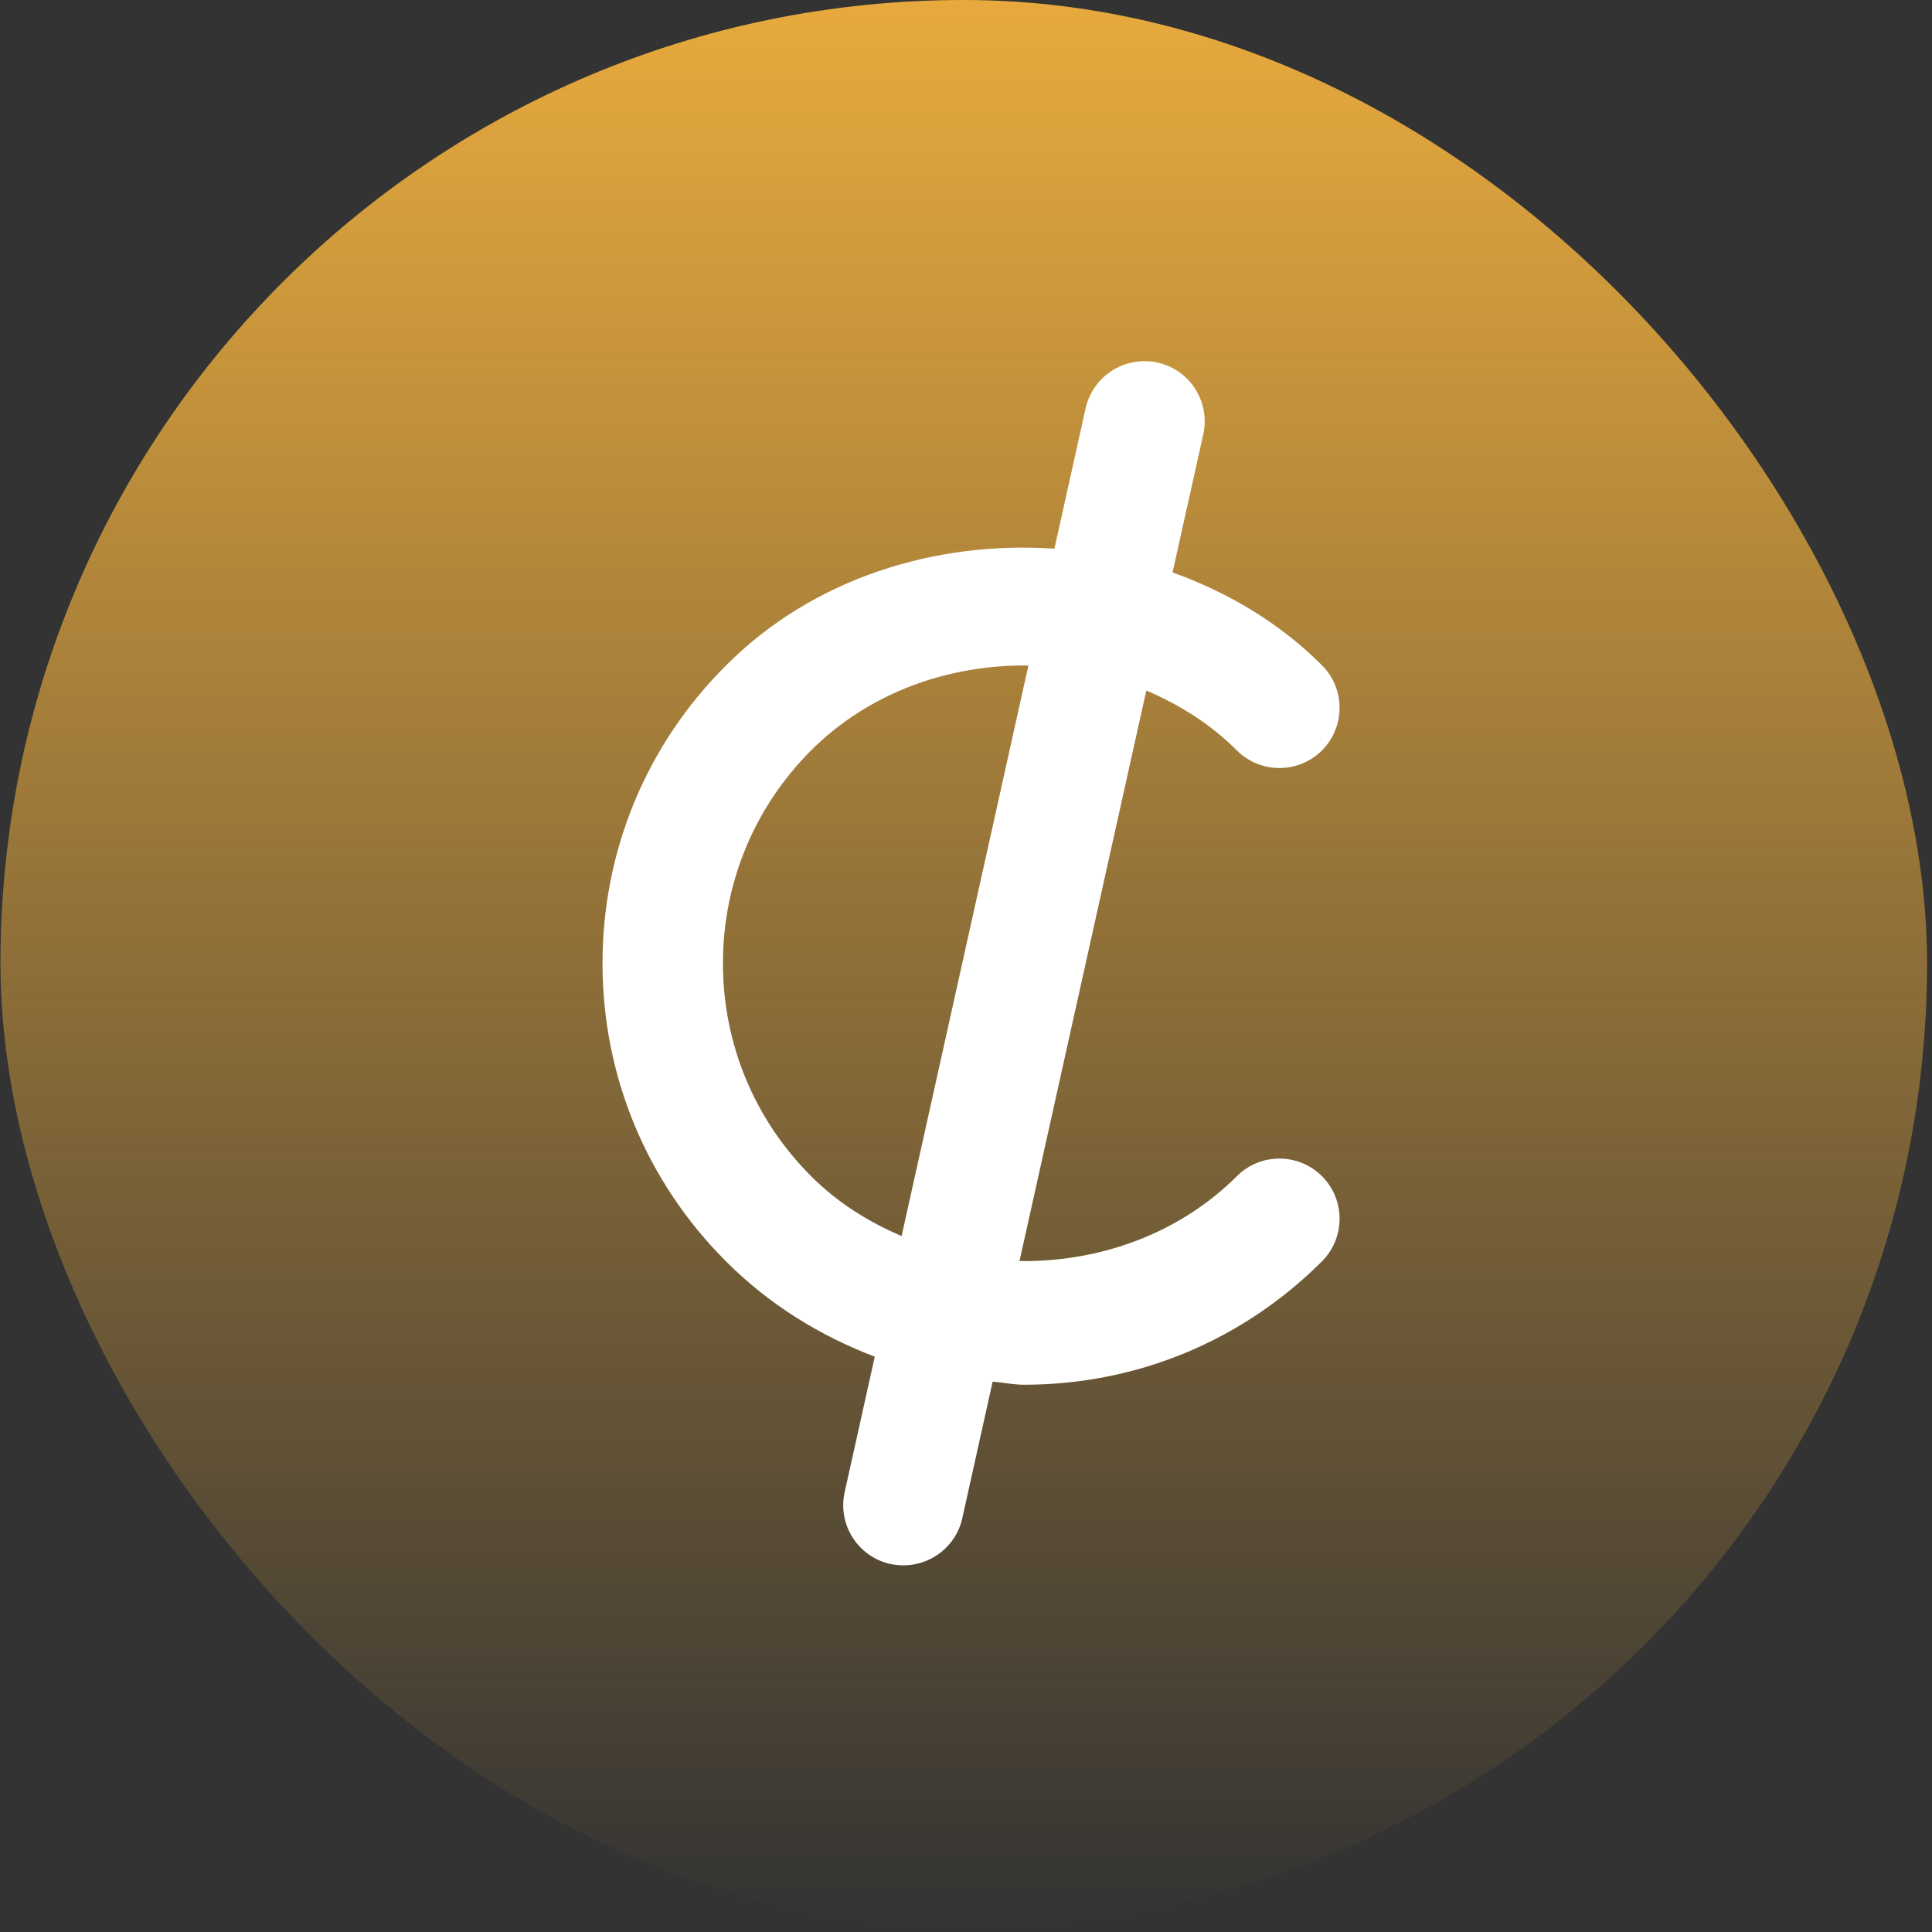
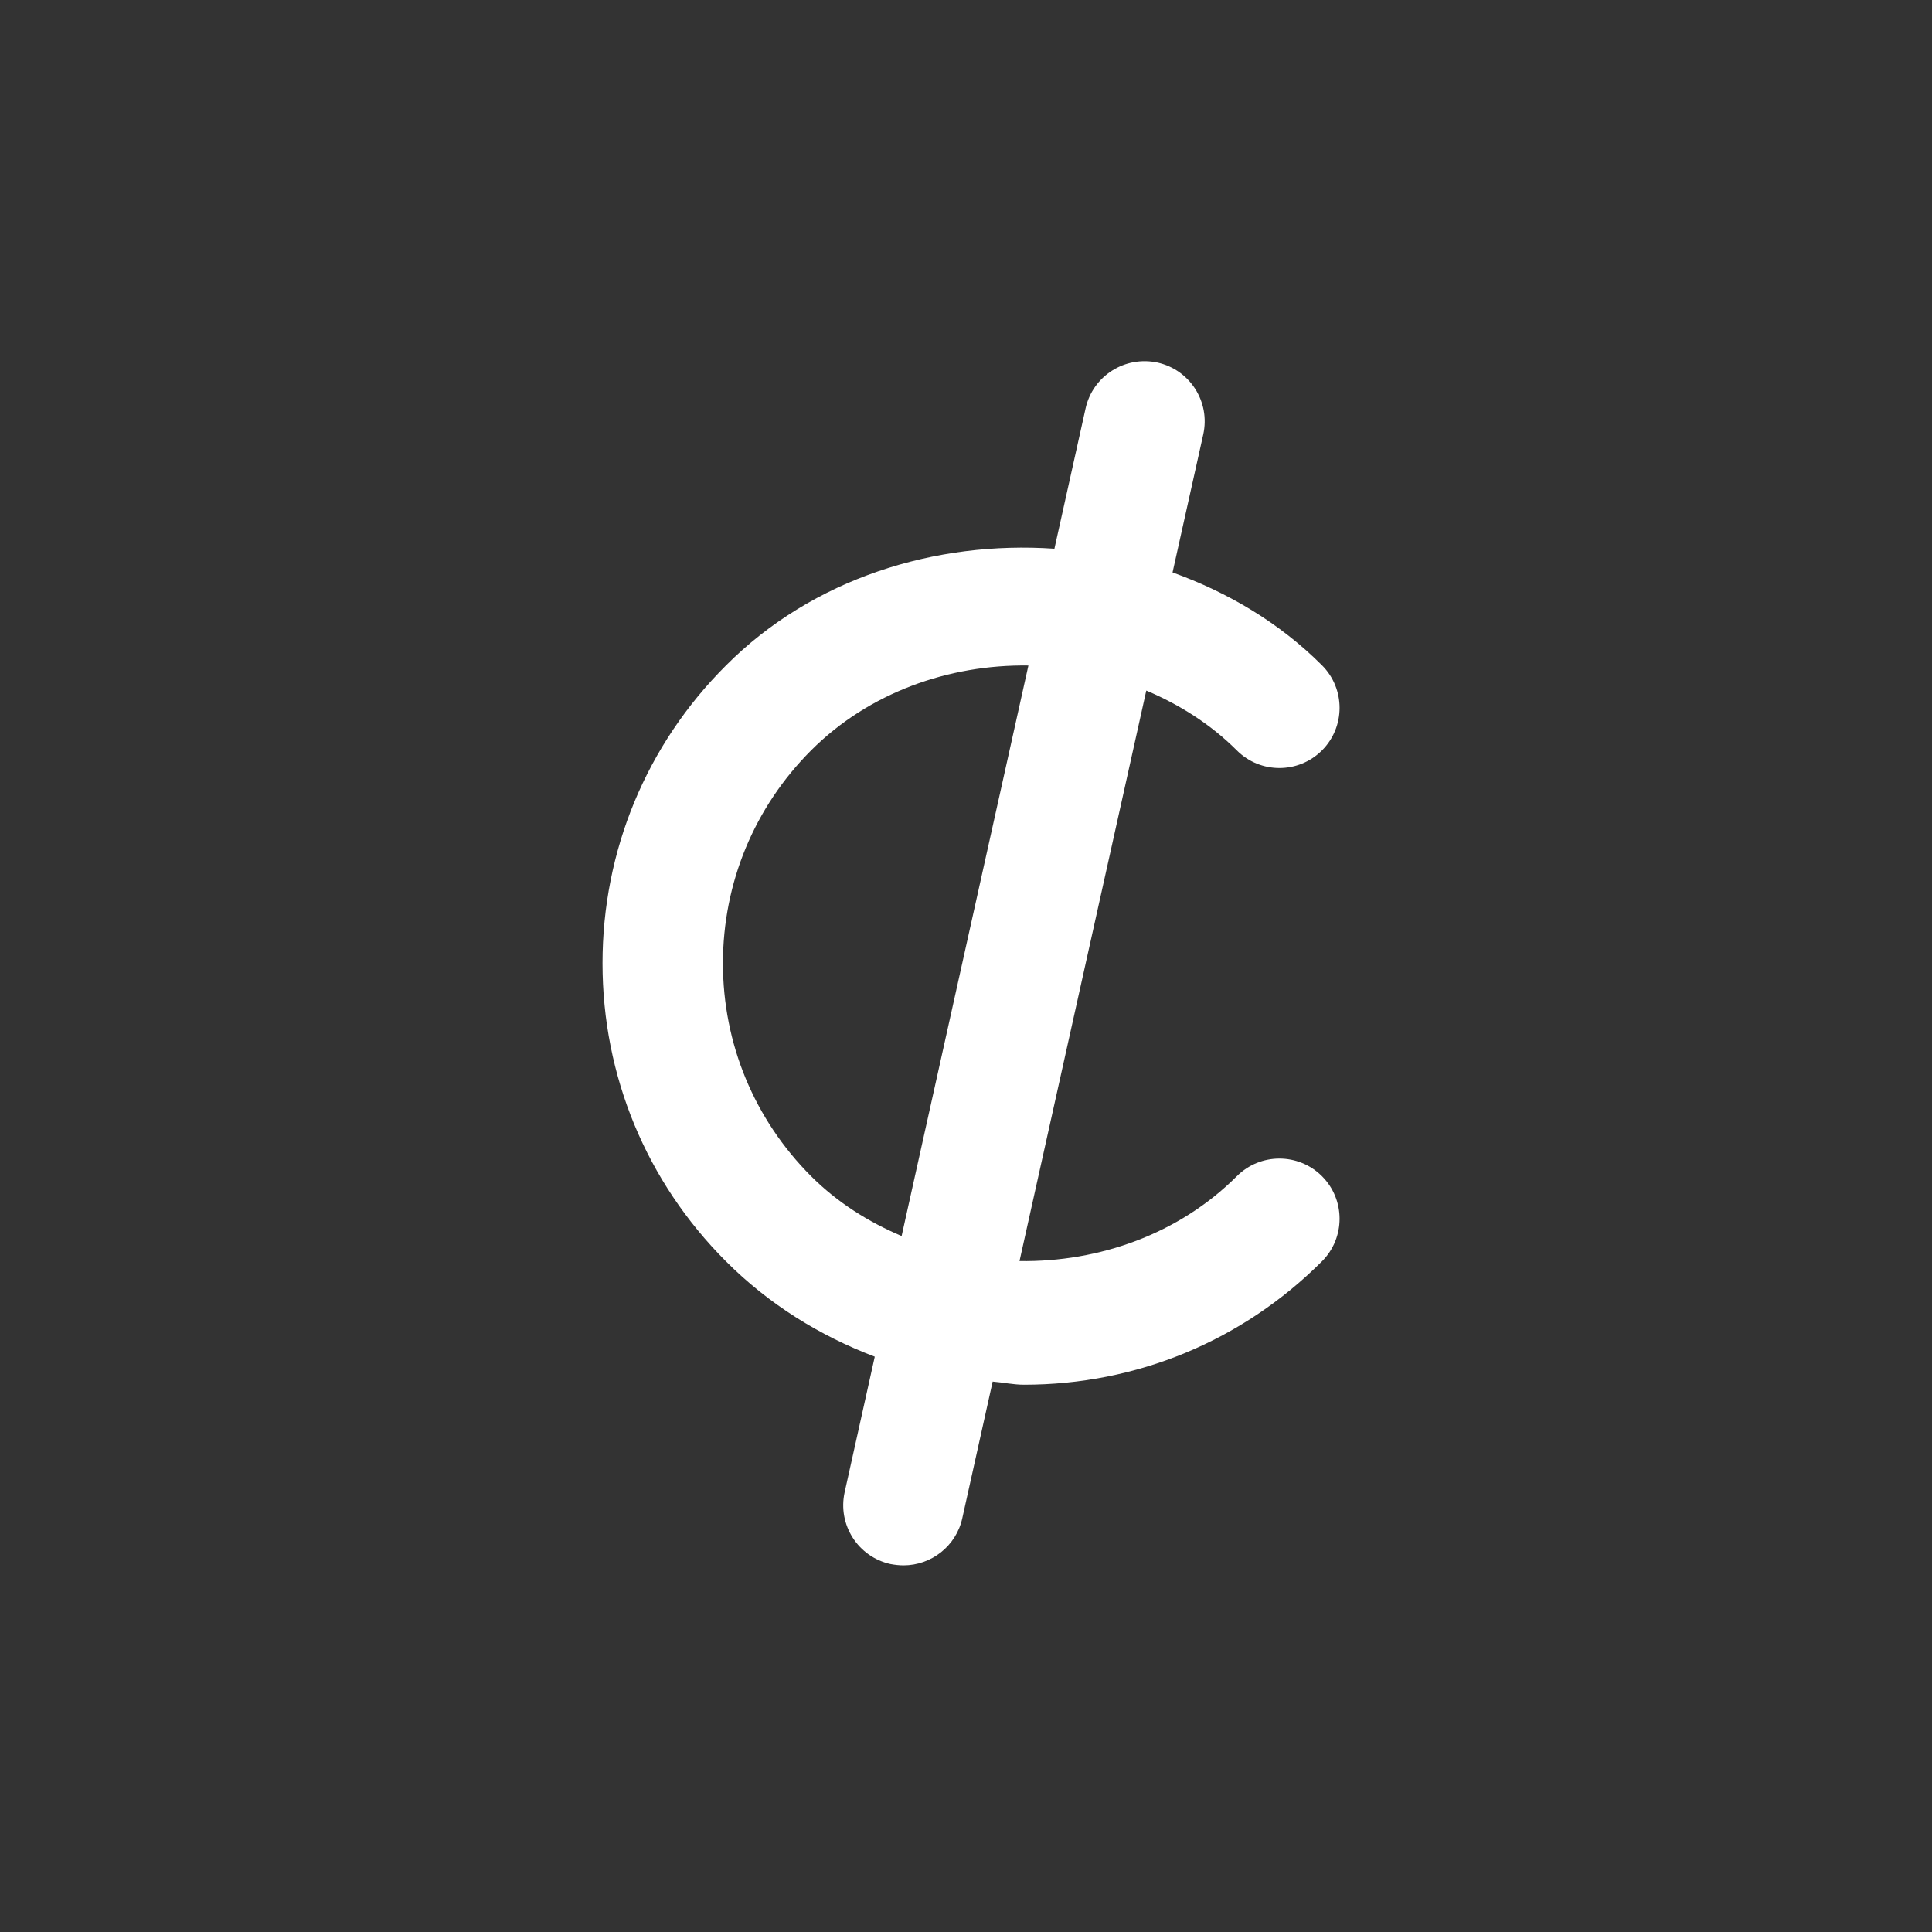
<svg xmlns="http://www.w3.org/2000/svg" width="158" height="158" viewBox="0 0 158 158" fill="none">
  <rect x="0" y="0" width="158" height="158" fill="#333333" stroke="none" />
-   <rect x="0.038" width="157.557" height="157.557" rx="78.779" fill="url(#paint0_linear)" />
  <path d="M101.15 96.189C96.414 100.925 89.885 103.22 83.376 103.131L93.745 56.474C96.463 57.627 99.004 59.222 101.15 61.369C103.07 63.289 106.192 63.289 108.112 61.369C110.032 59.448 110.032 56.327 108.112 54.407C104.616 50.911 100.402 48.439 95.892 46.814L98.403 35.529C98.994 32.87 97.32 30.241 94.661 29.65C91.992 29.079 89.373 30.743 88.782 33.392L86.231 44.874C76.483 44.205 66.478 47.297 59.378 54.416C52.859 60.916 49.274 69.571 49.274 78.779C49.274 87.986 52.859 96.642 59.368 103.151C62.874 106.666 67.039 109.237 71.539 110.95L69.077 122.028C68.487 124.687 70.161 127.316 72.819 127.907C73.184 127.976 73.548 128.015 73.893 128.015C76.148 128.015 78.196 126.45 78.698 124.155L81.18 112.988C82.037 113.057 82.874 113.244 83.74 113.244C92.957 113.244 101.603 109.66 108.112 103.151C110.032 101.231 110.032 98.109 108.112 96.189C106.192 94.269 103.07 94.269 101.15 96.189ZM73.735 101.083C71.017 99.931 68.477 98.335 66.33 96.189C61.682 91.531 59.122 85.347 59.122 78.779C59.122 72.21 61.682 66.026 66.33 61.369C71.067 56.632 77.595 54.338 84.104 54.426L73.735 101.083Z" fill="white" />
  <defs>
    <linearGradient id="paint0_linear" x1="78.817" y1="0" x2="78.817" y2="157.557" gradientUnits="userSpaceOnUse">
      <stop stop-color="#E8AA3D" />
      <stop offset="1" stop-color="#E8AA3D" stop-opacity="0" />
    </linearGradient>
  </defs>
</svg>